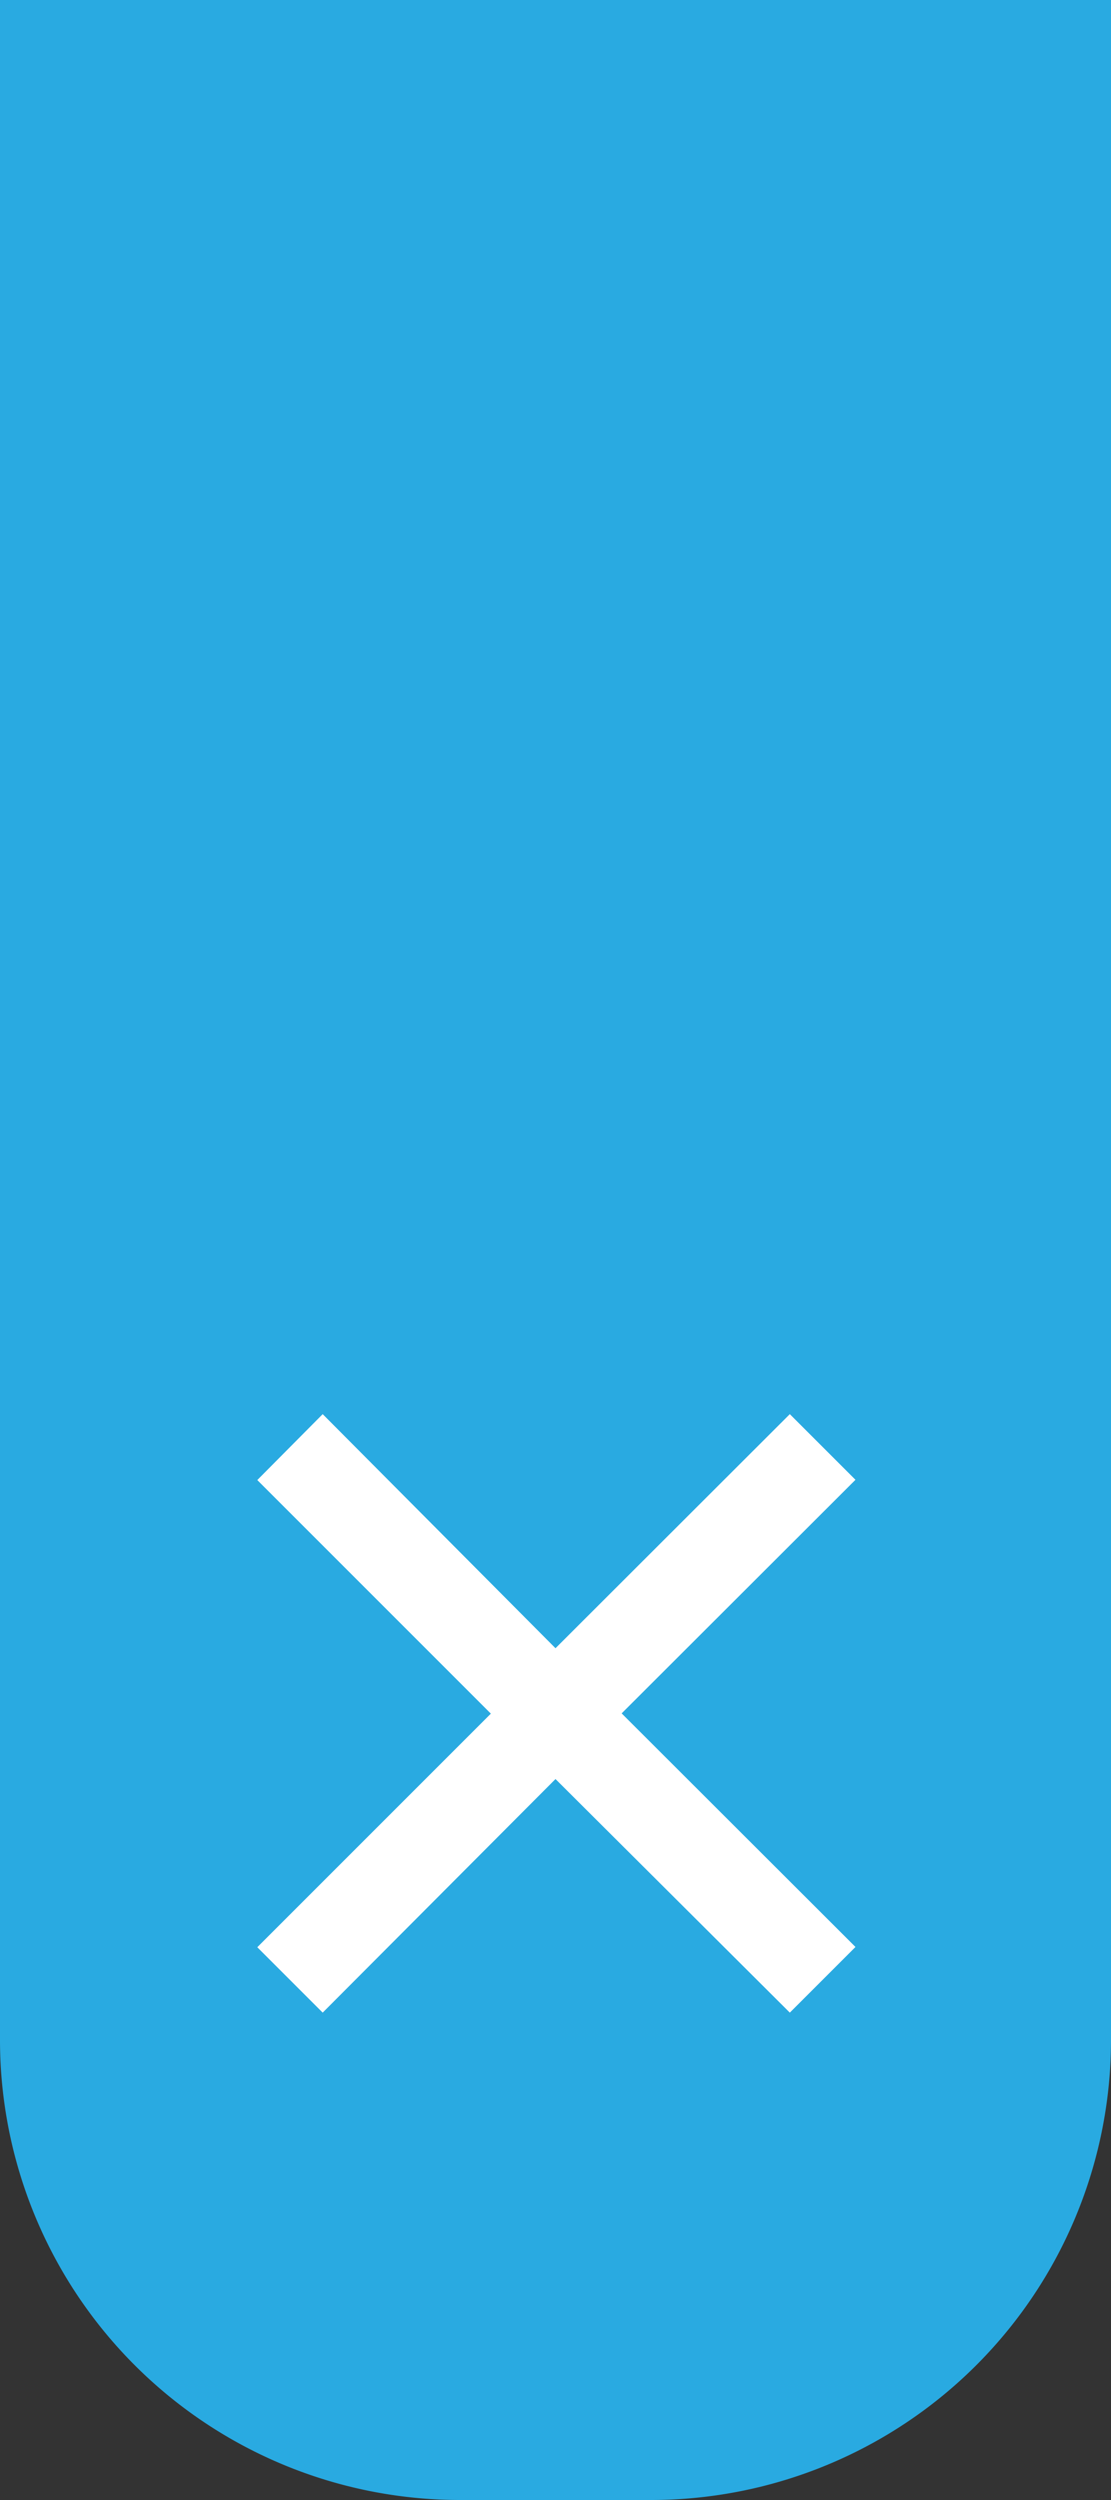
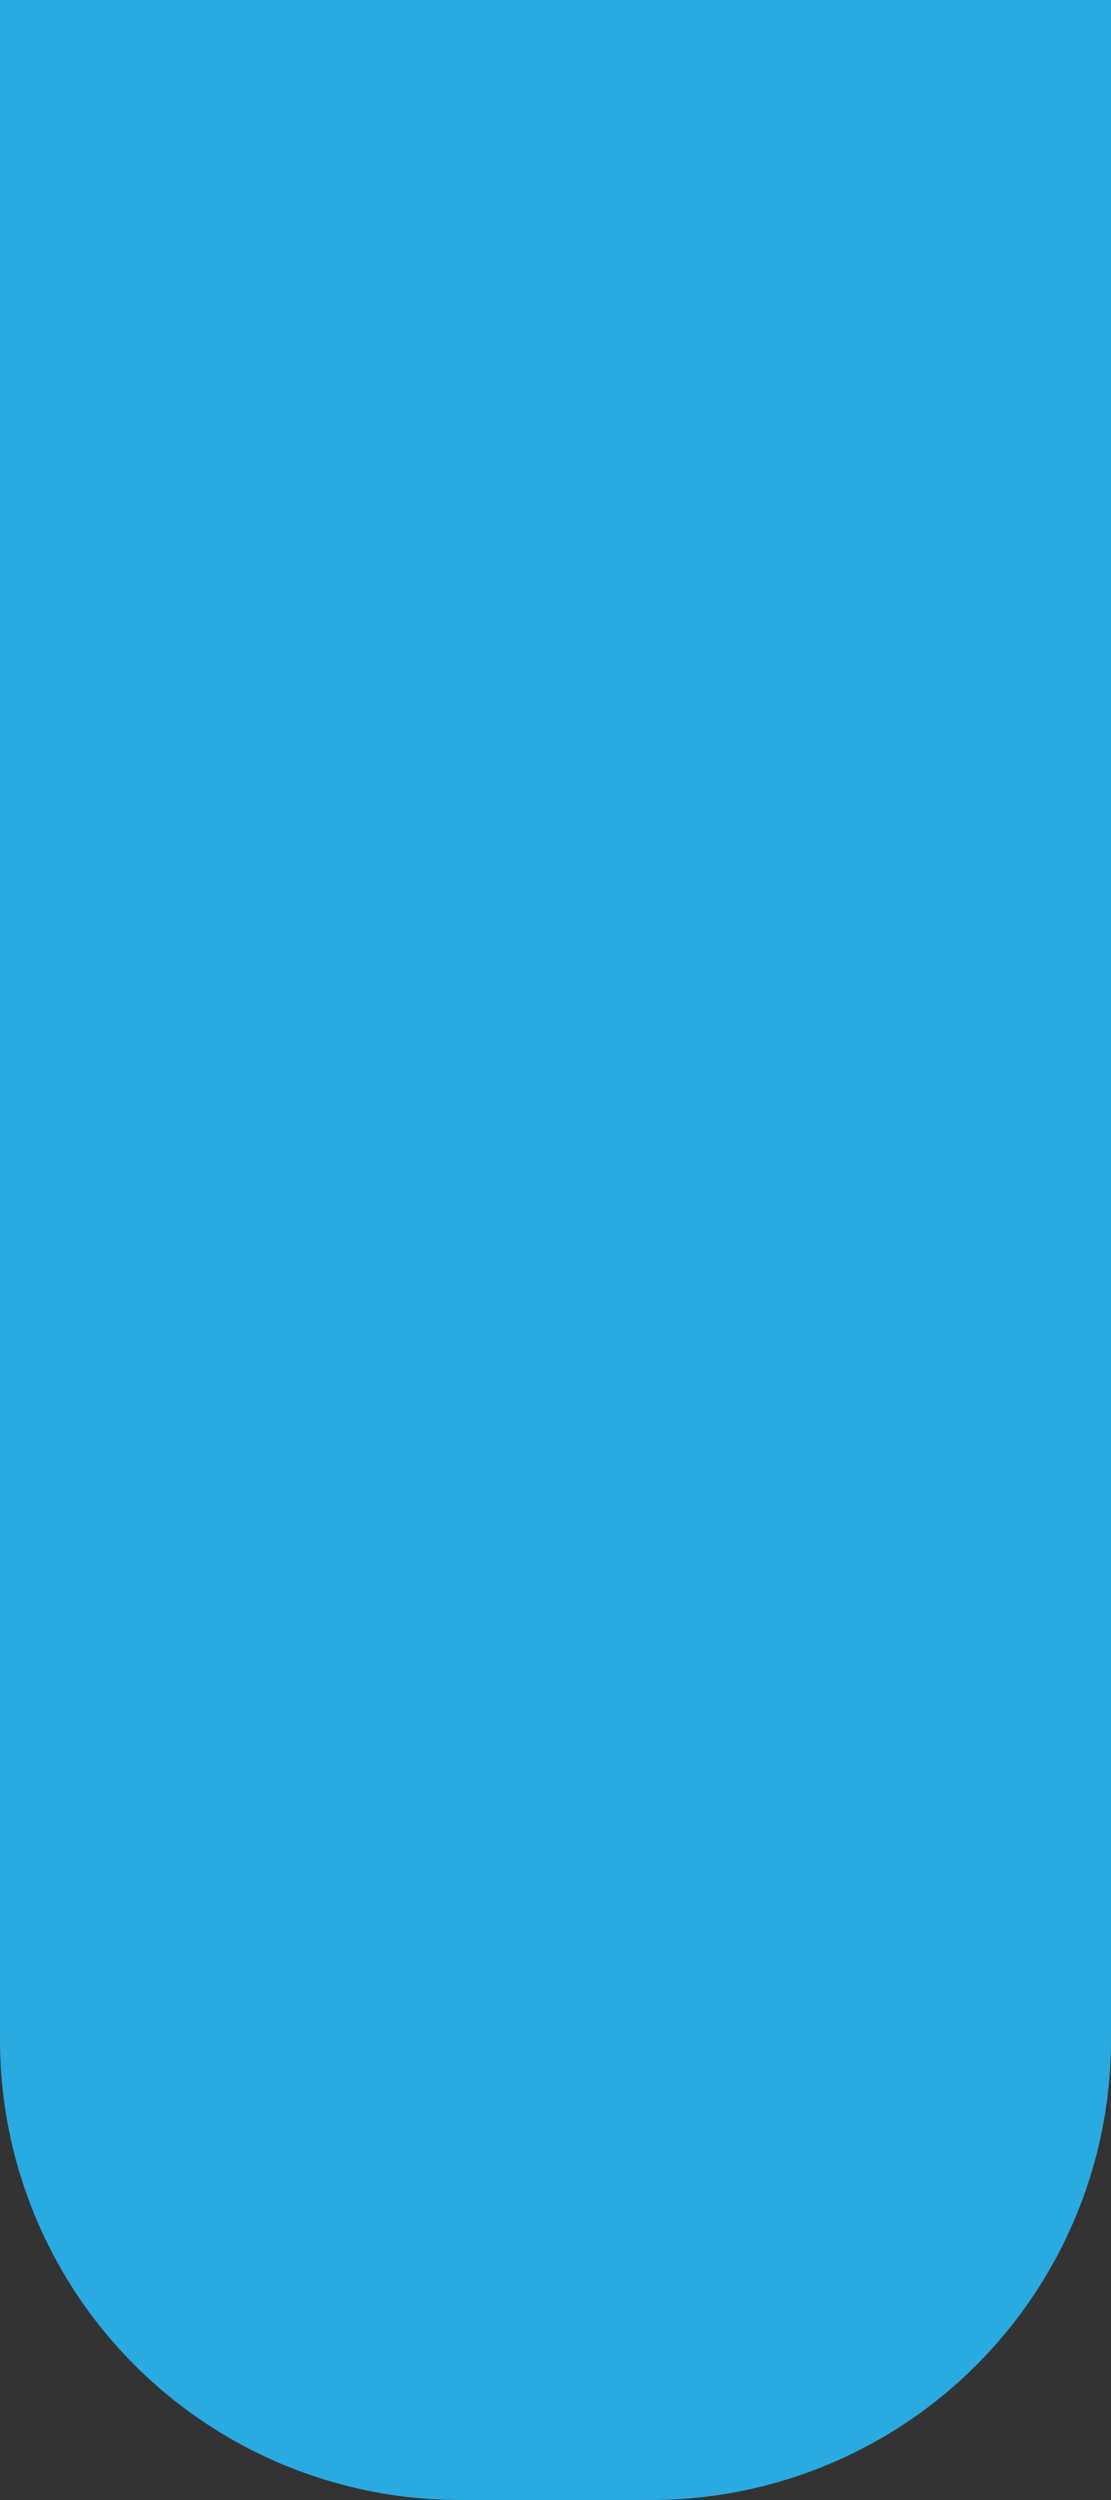
<svg xmlns="http://www.w3.org/2000/svg" width="44" height="99" viewBox="0 0 44 99">
  <rect x="0" y="0" width="44" height="99" fill="#333333" stroke="none" />
  <defs>
    <style>.cls-1{fill:#29aae1;}.cls-2{fill:#fff;}</style>
  </defs>
  <g id="レイヤー_2" data-name="レイヤー 2">
    <g id="ポップアップ_タブ素材" data-name="ポップアップ／タブ素材">
      <path class="cls-1" d="M0,0H44a0,0,0,0,1,0,0V80.78A18.22,18.22,0,0,1,25.78,99H18.22A18.22,18.22,0,0,1,0,80.78V0A0,0,0,0,1,0,0Z" />
-       <path class="cls-2" d="M31.28,79.7,22,70.45,12.78,79.7l-2.59-2.59,9.25-9.25-9.25-9.25L12.78,56,22,65.27,31.28,56l2.6,2.6-9.26,9.25,9.26,9.25Z" />
    </g>
  </g>
</svg>